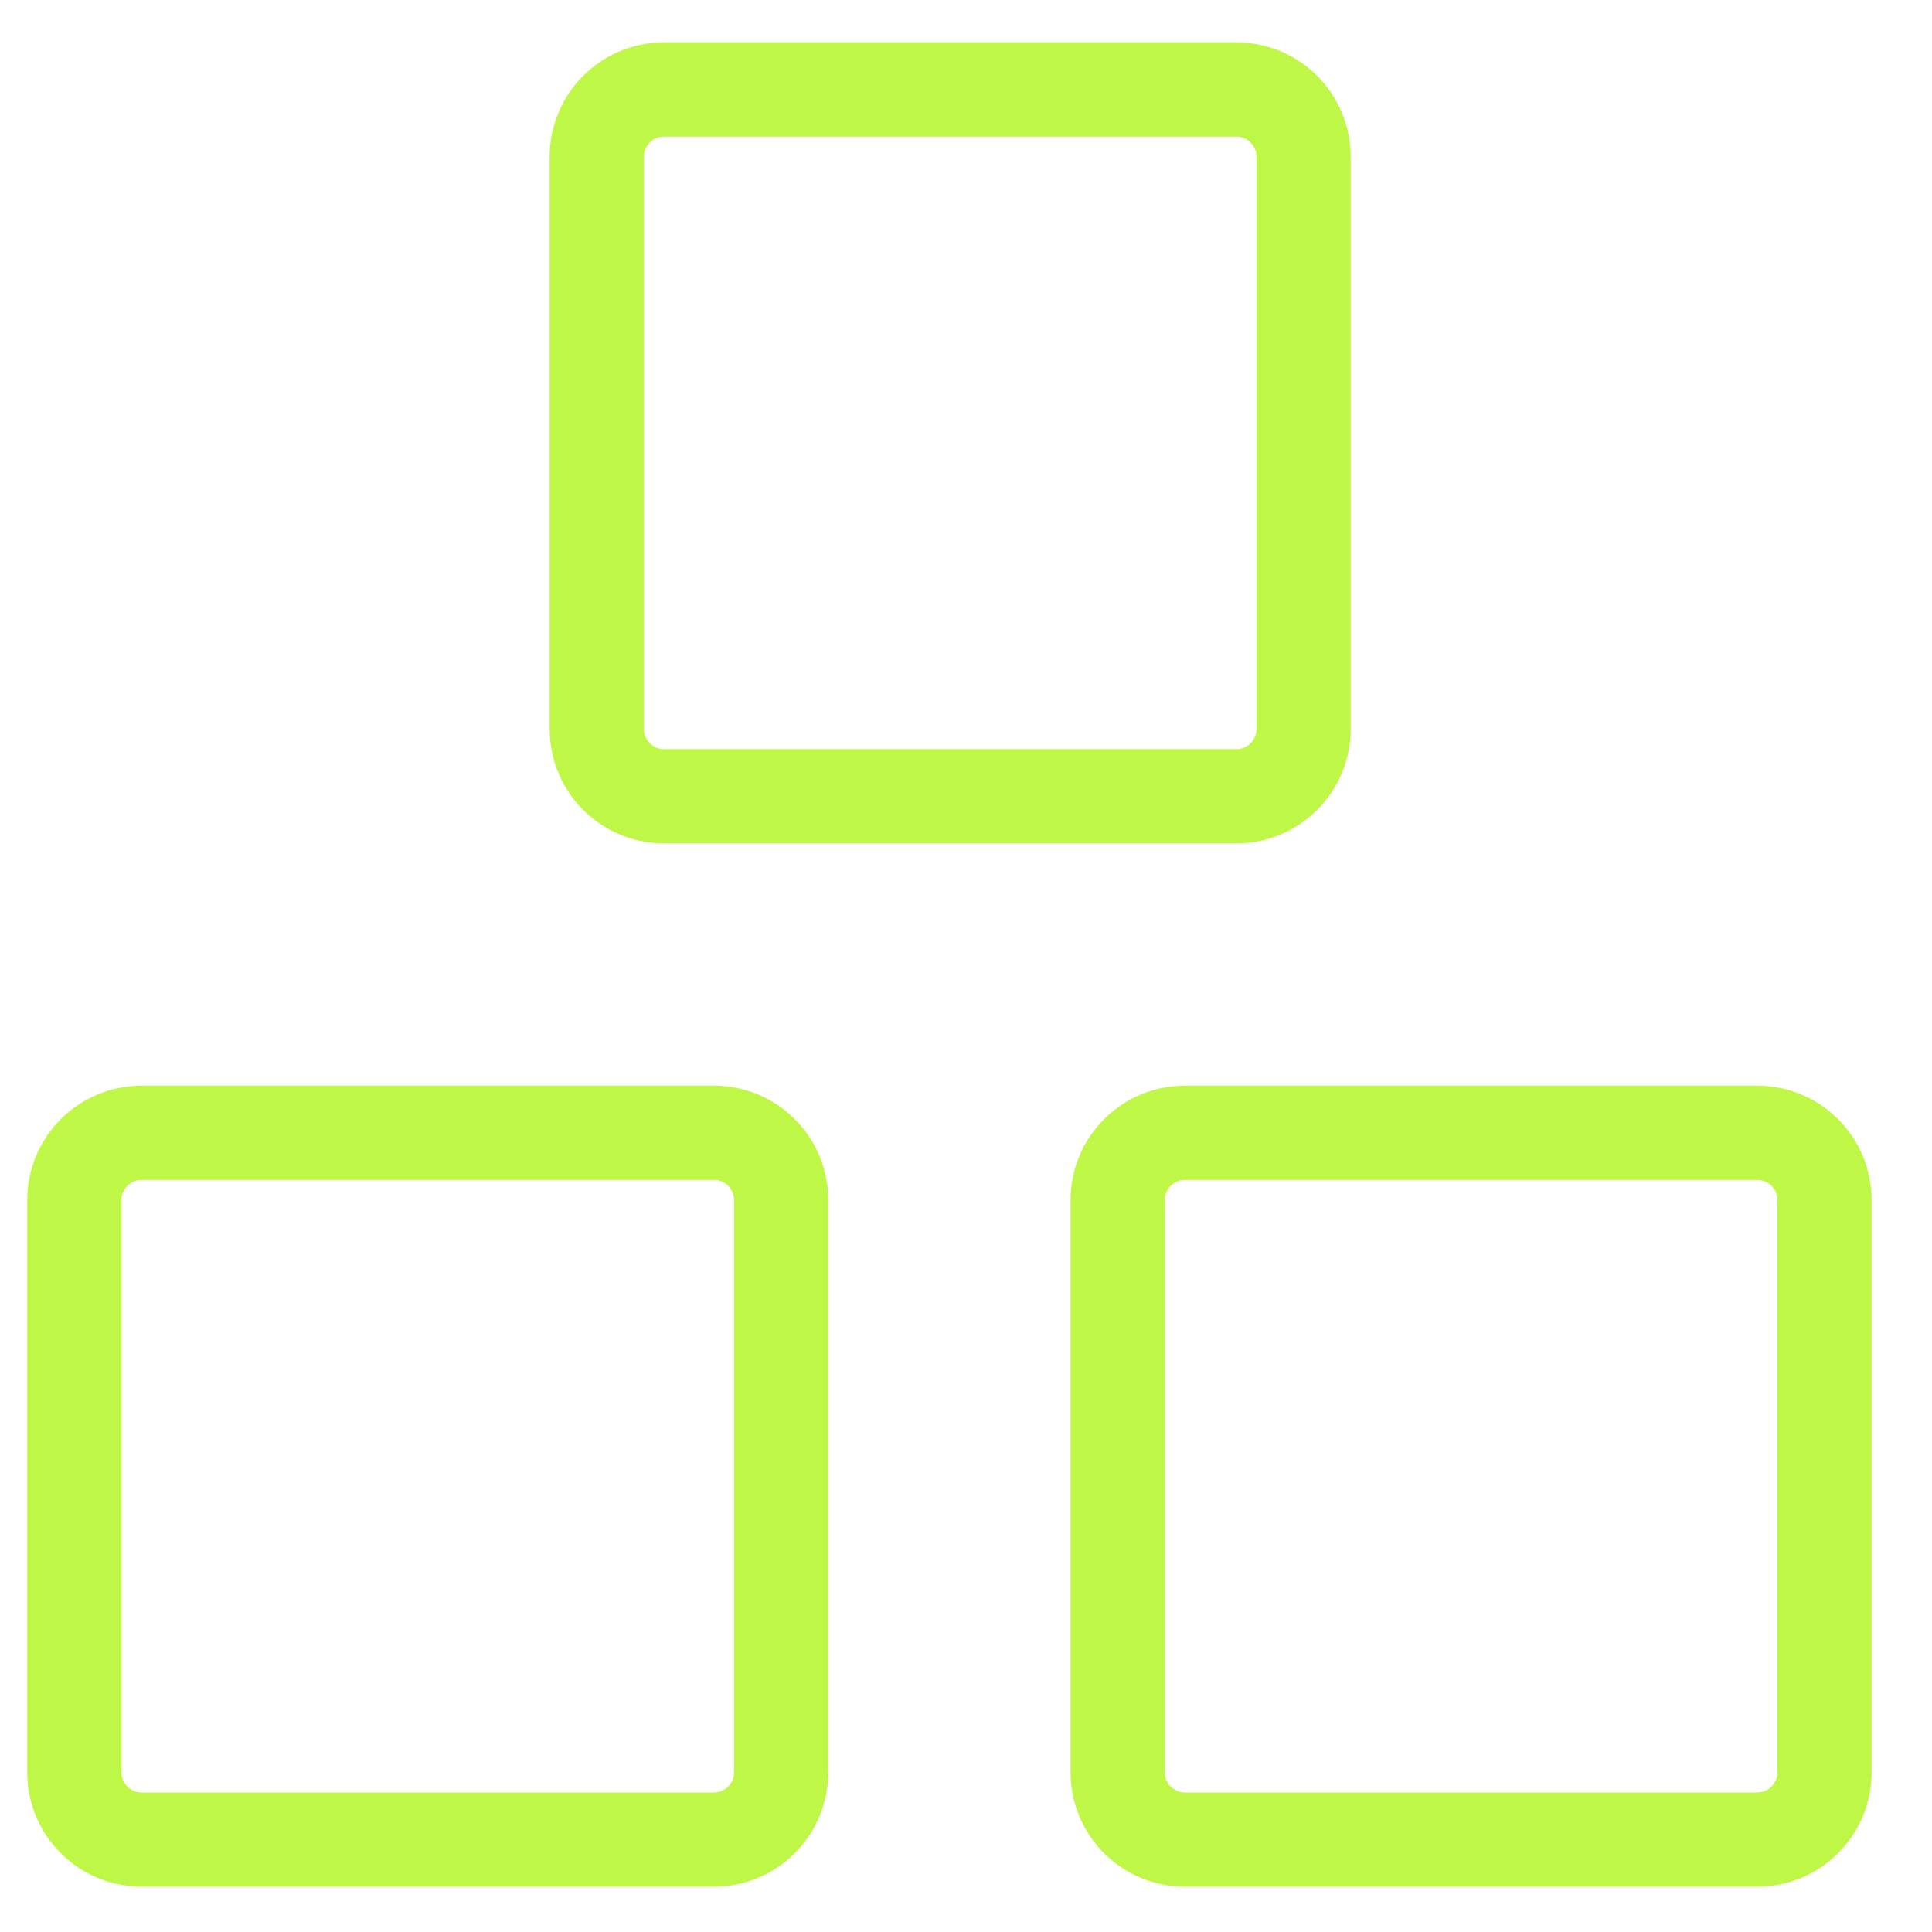
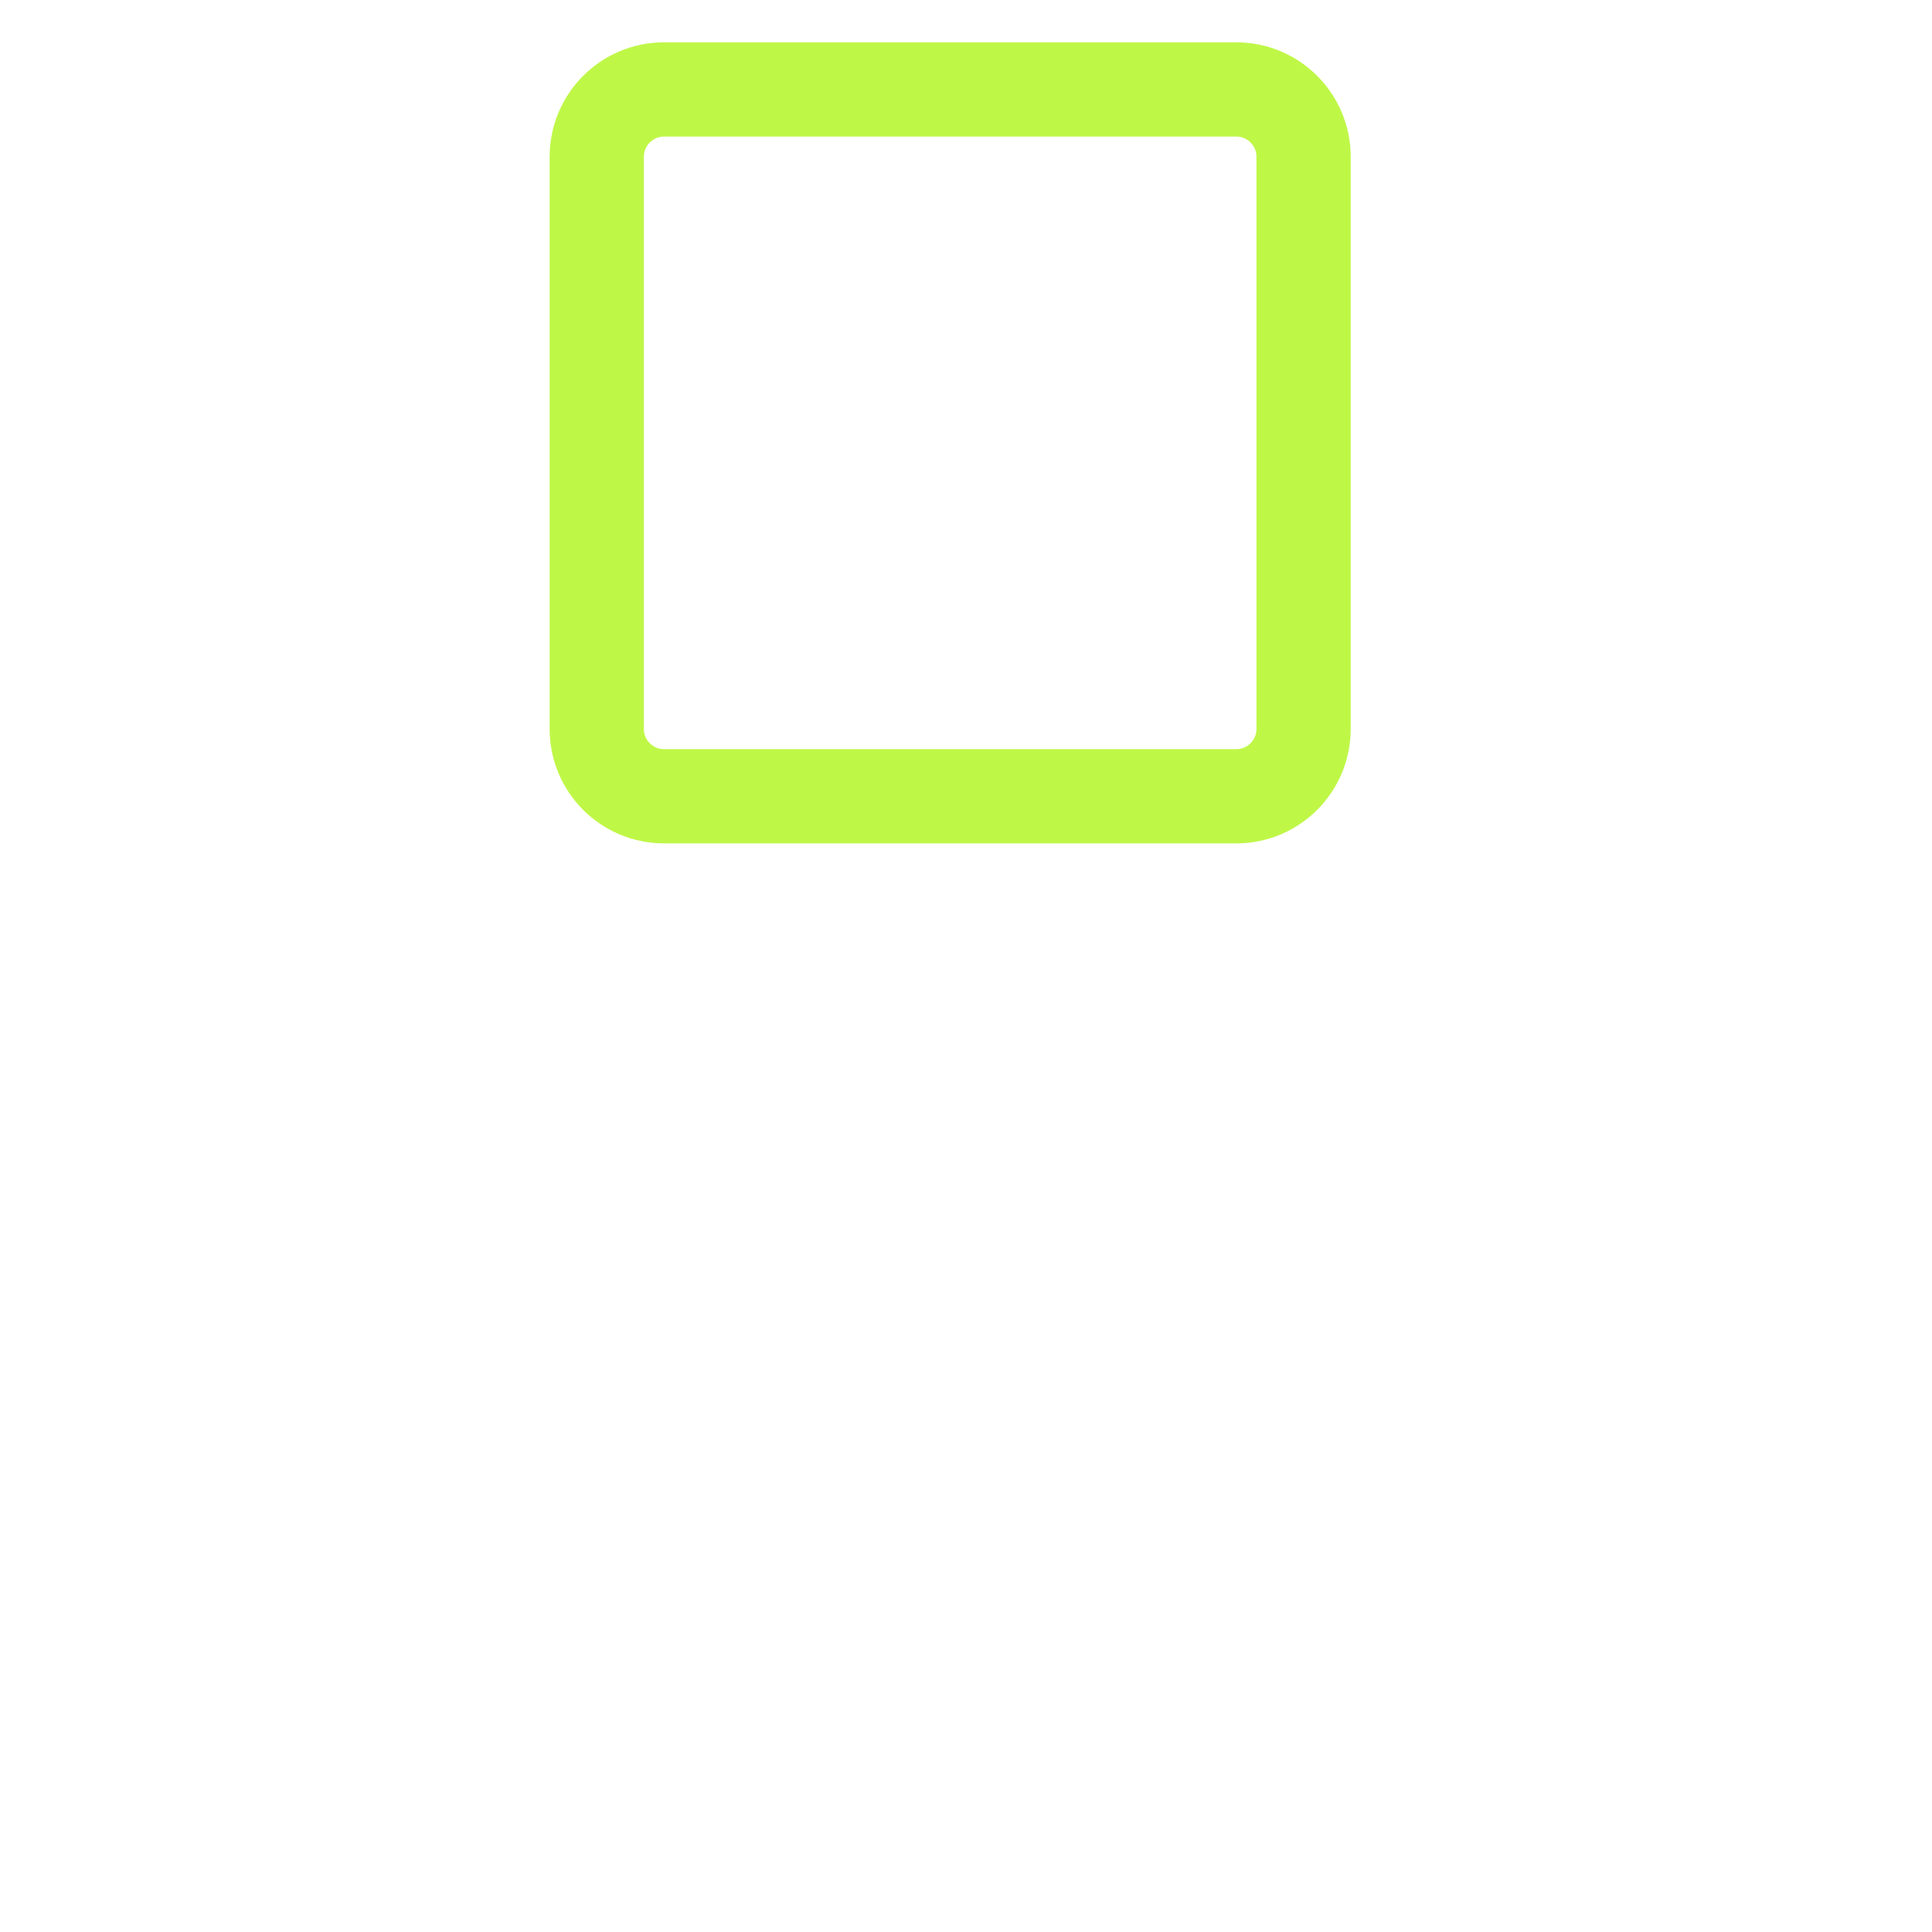
<svg xmlns="http://www.w3.org/2000/svg" width="41" height="41" viewBox="0 0 41 41" fill="none">
  <g clip-path="url(#clip0_1563_1336)">
-     <path d="M15.15 24.039H3.007C2.218 24.039 1.578 24.679 1.578 25.468V37.611C1.578 38.4 2.218 39.039 3.007 39.039H15.15C15.938 39.039 16.578 38.4 16.578 37.611V25.468C16.578 24.679 15.938 24.039 15.15 24.039Z" stroke="#BFF747" stroke-width="2" stroke-linecap="round" stroke-linejoin="round" />
-     <path d="M37.29 24.039H25.147C24.358 24.039 23.719 24.679 23.719 25.468V37.611C23.719 38.4 24.358 39.039 25.147 39.039H37.29C38.079 39.039 38.719 38.4 38.719 37.611V25.468C38.719 24.679 38.079 24.039 37.29 24.039Z" stroke="#BFF747" stroke-width="2" stroke-linecap="round" stroke-linejoin="round" />
    <path d="M26.235 1.898H14.093C13.304 1.898 12.664 2.538 12.664 3.327V15.47C12.664 16.259 13.304 16.898 14.093 16.898H26.235C27.024 16.898 27.664 16.259 27.664 15.47V3.327C27.664 2.538 27.024 1.898 26.235 1.898Z" stroke="#BFF747" stroke-width="2" stroke-linecap="round" stroke-linejoin="round" />
  </g>
  <defs>
    <clipPath id="clip0_1563_1336">
      <rect width="40" height="40" fill="white" transform="translate(0.148 0.469)" />
    </clipPath>
  </defs>
</svg>